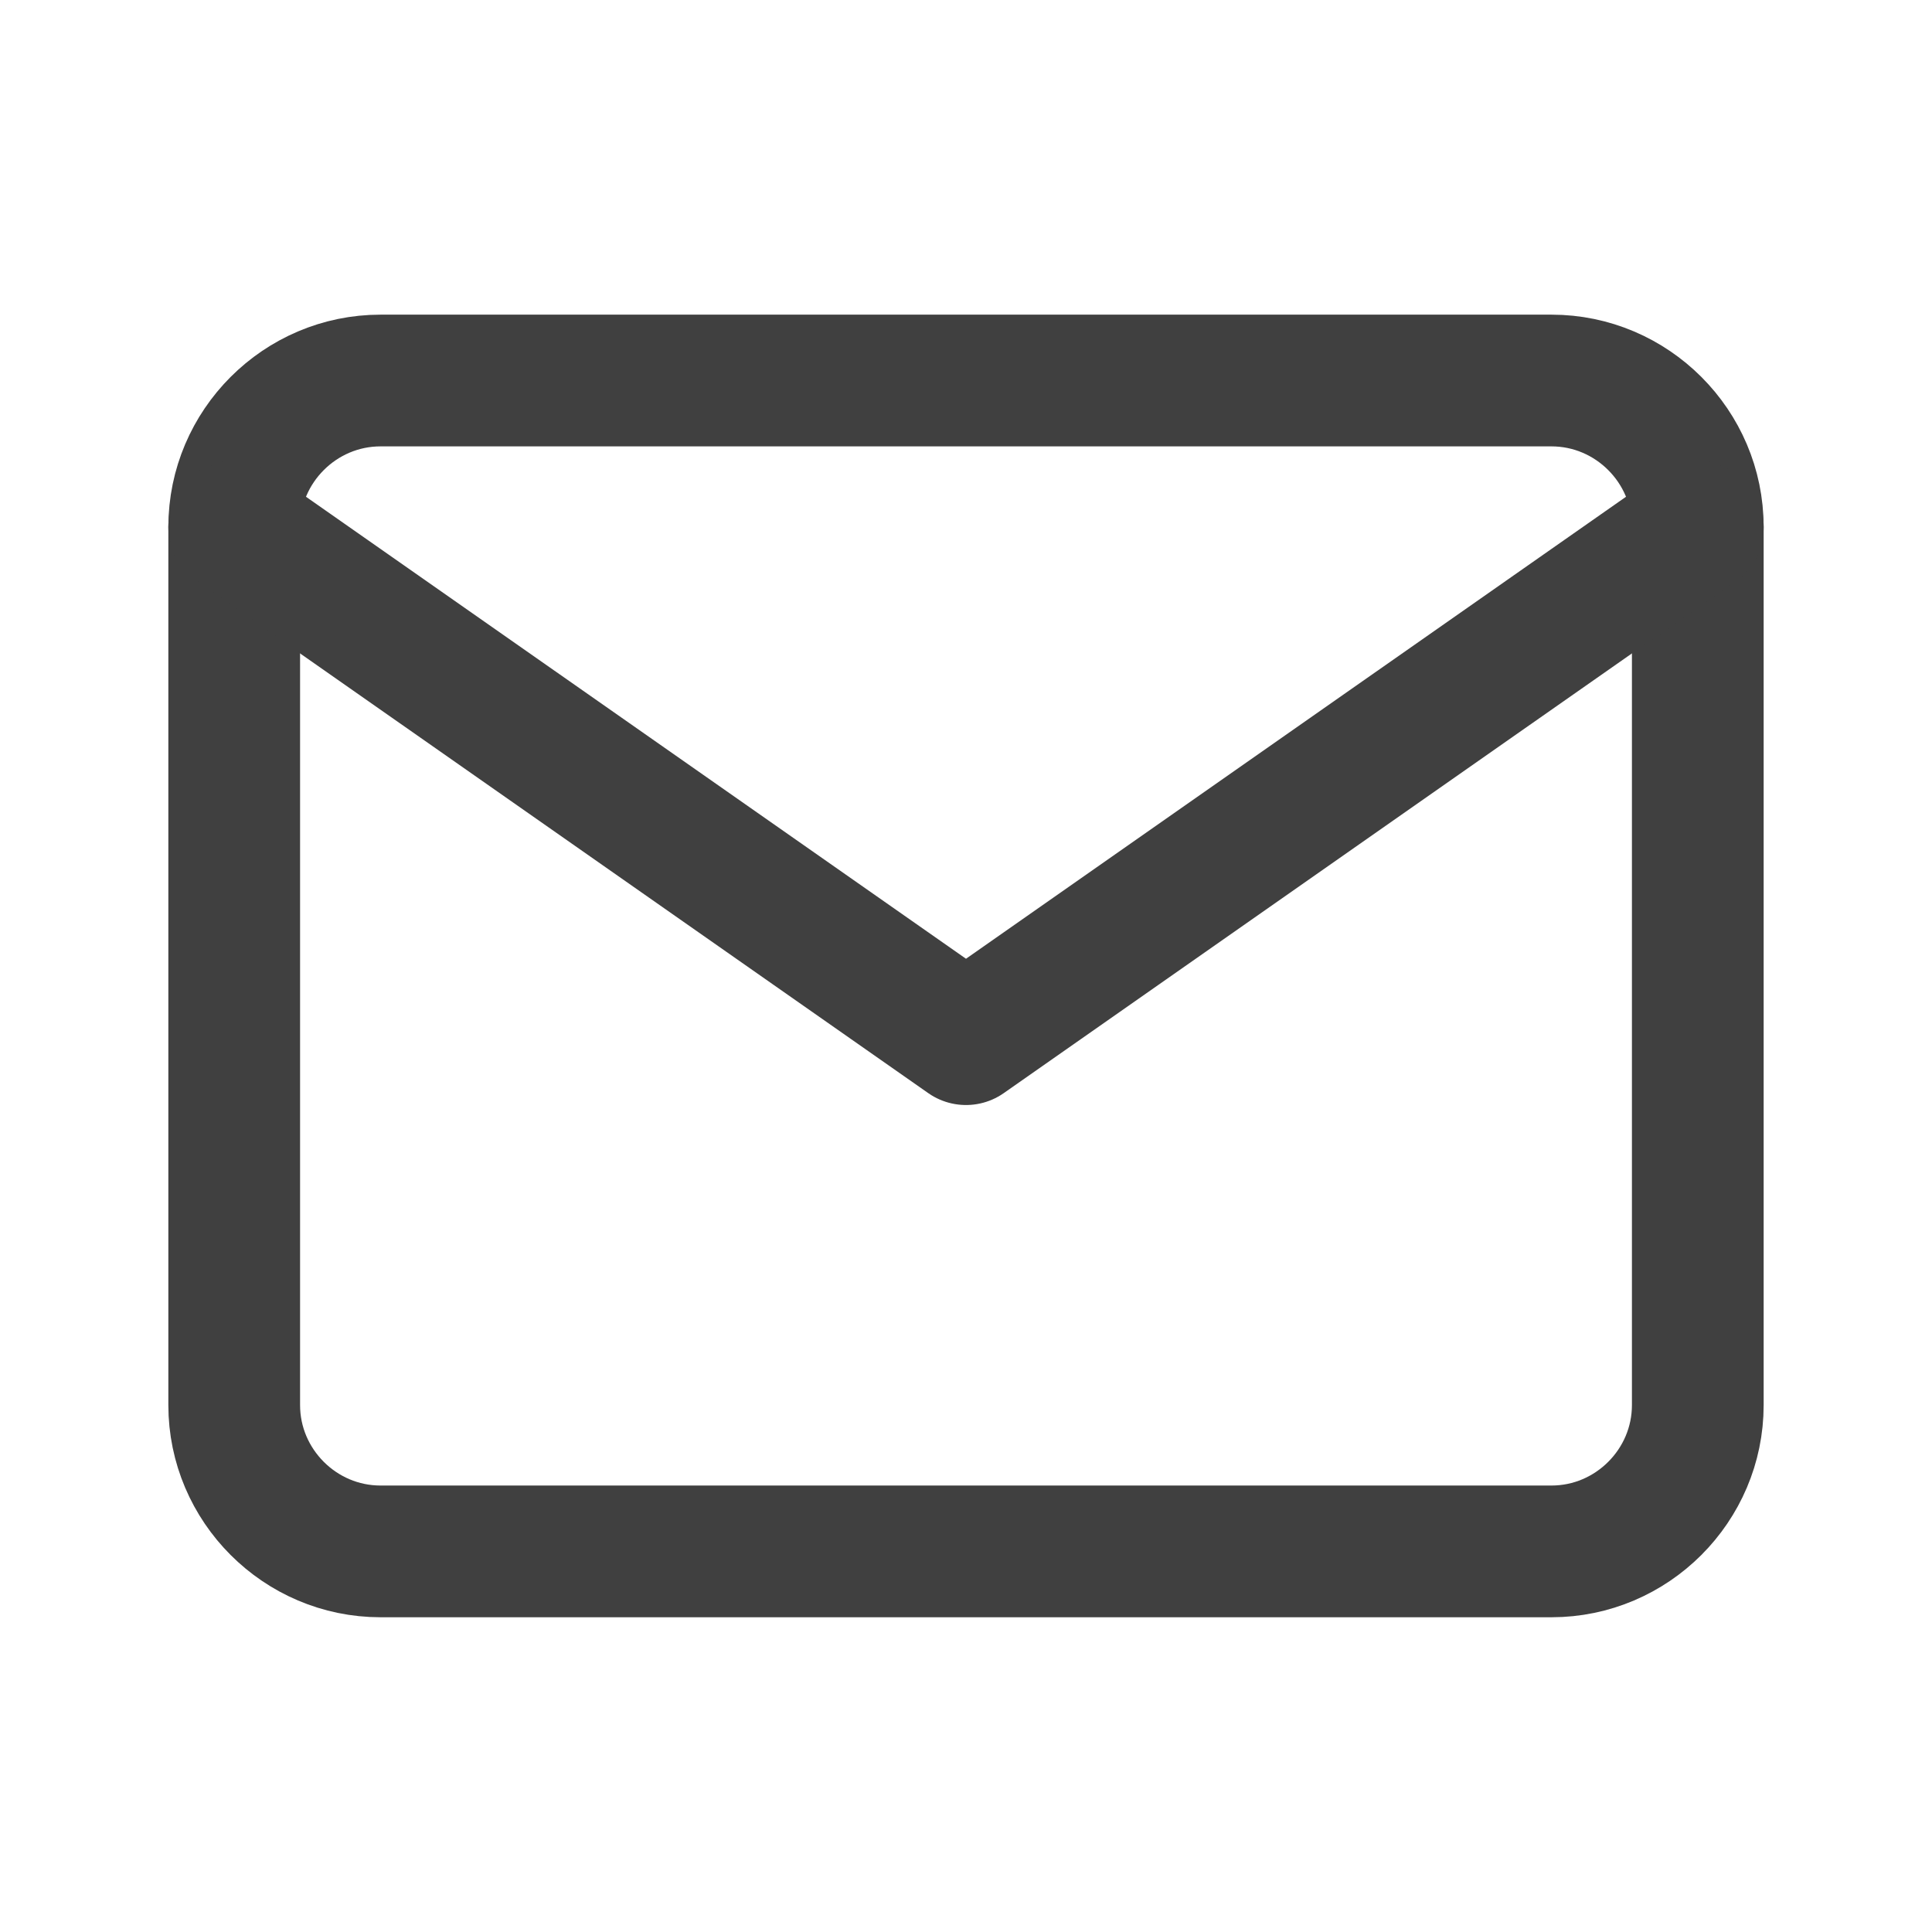
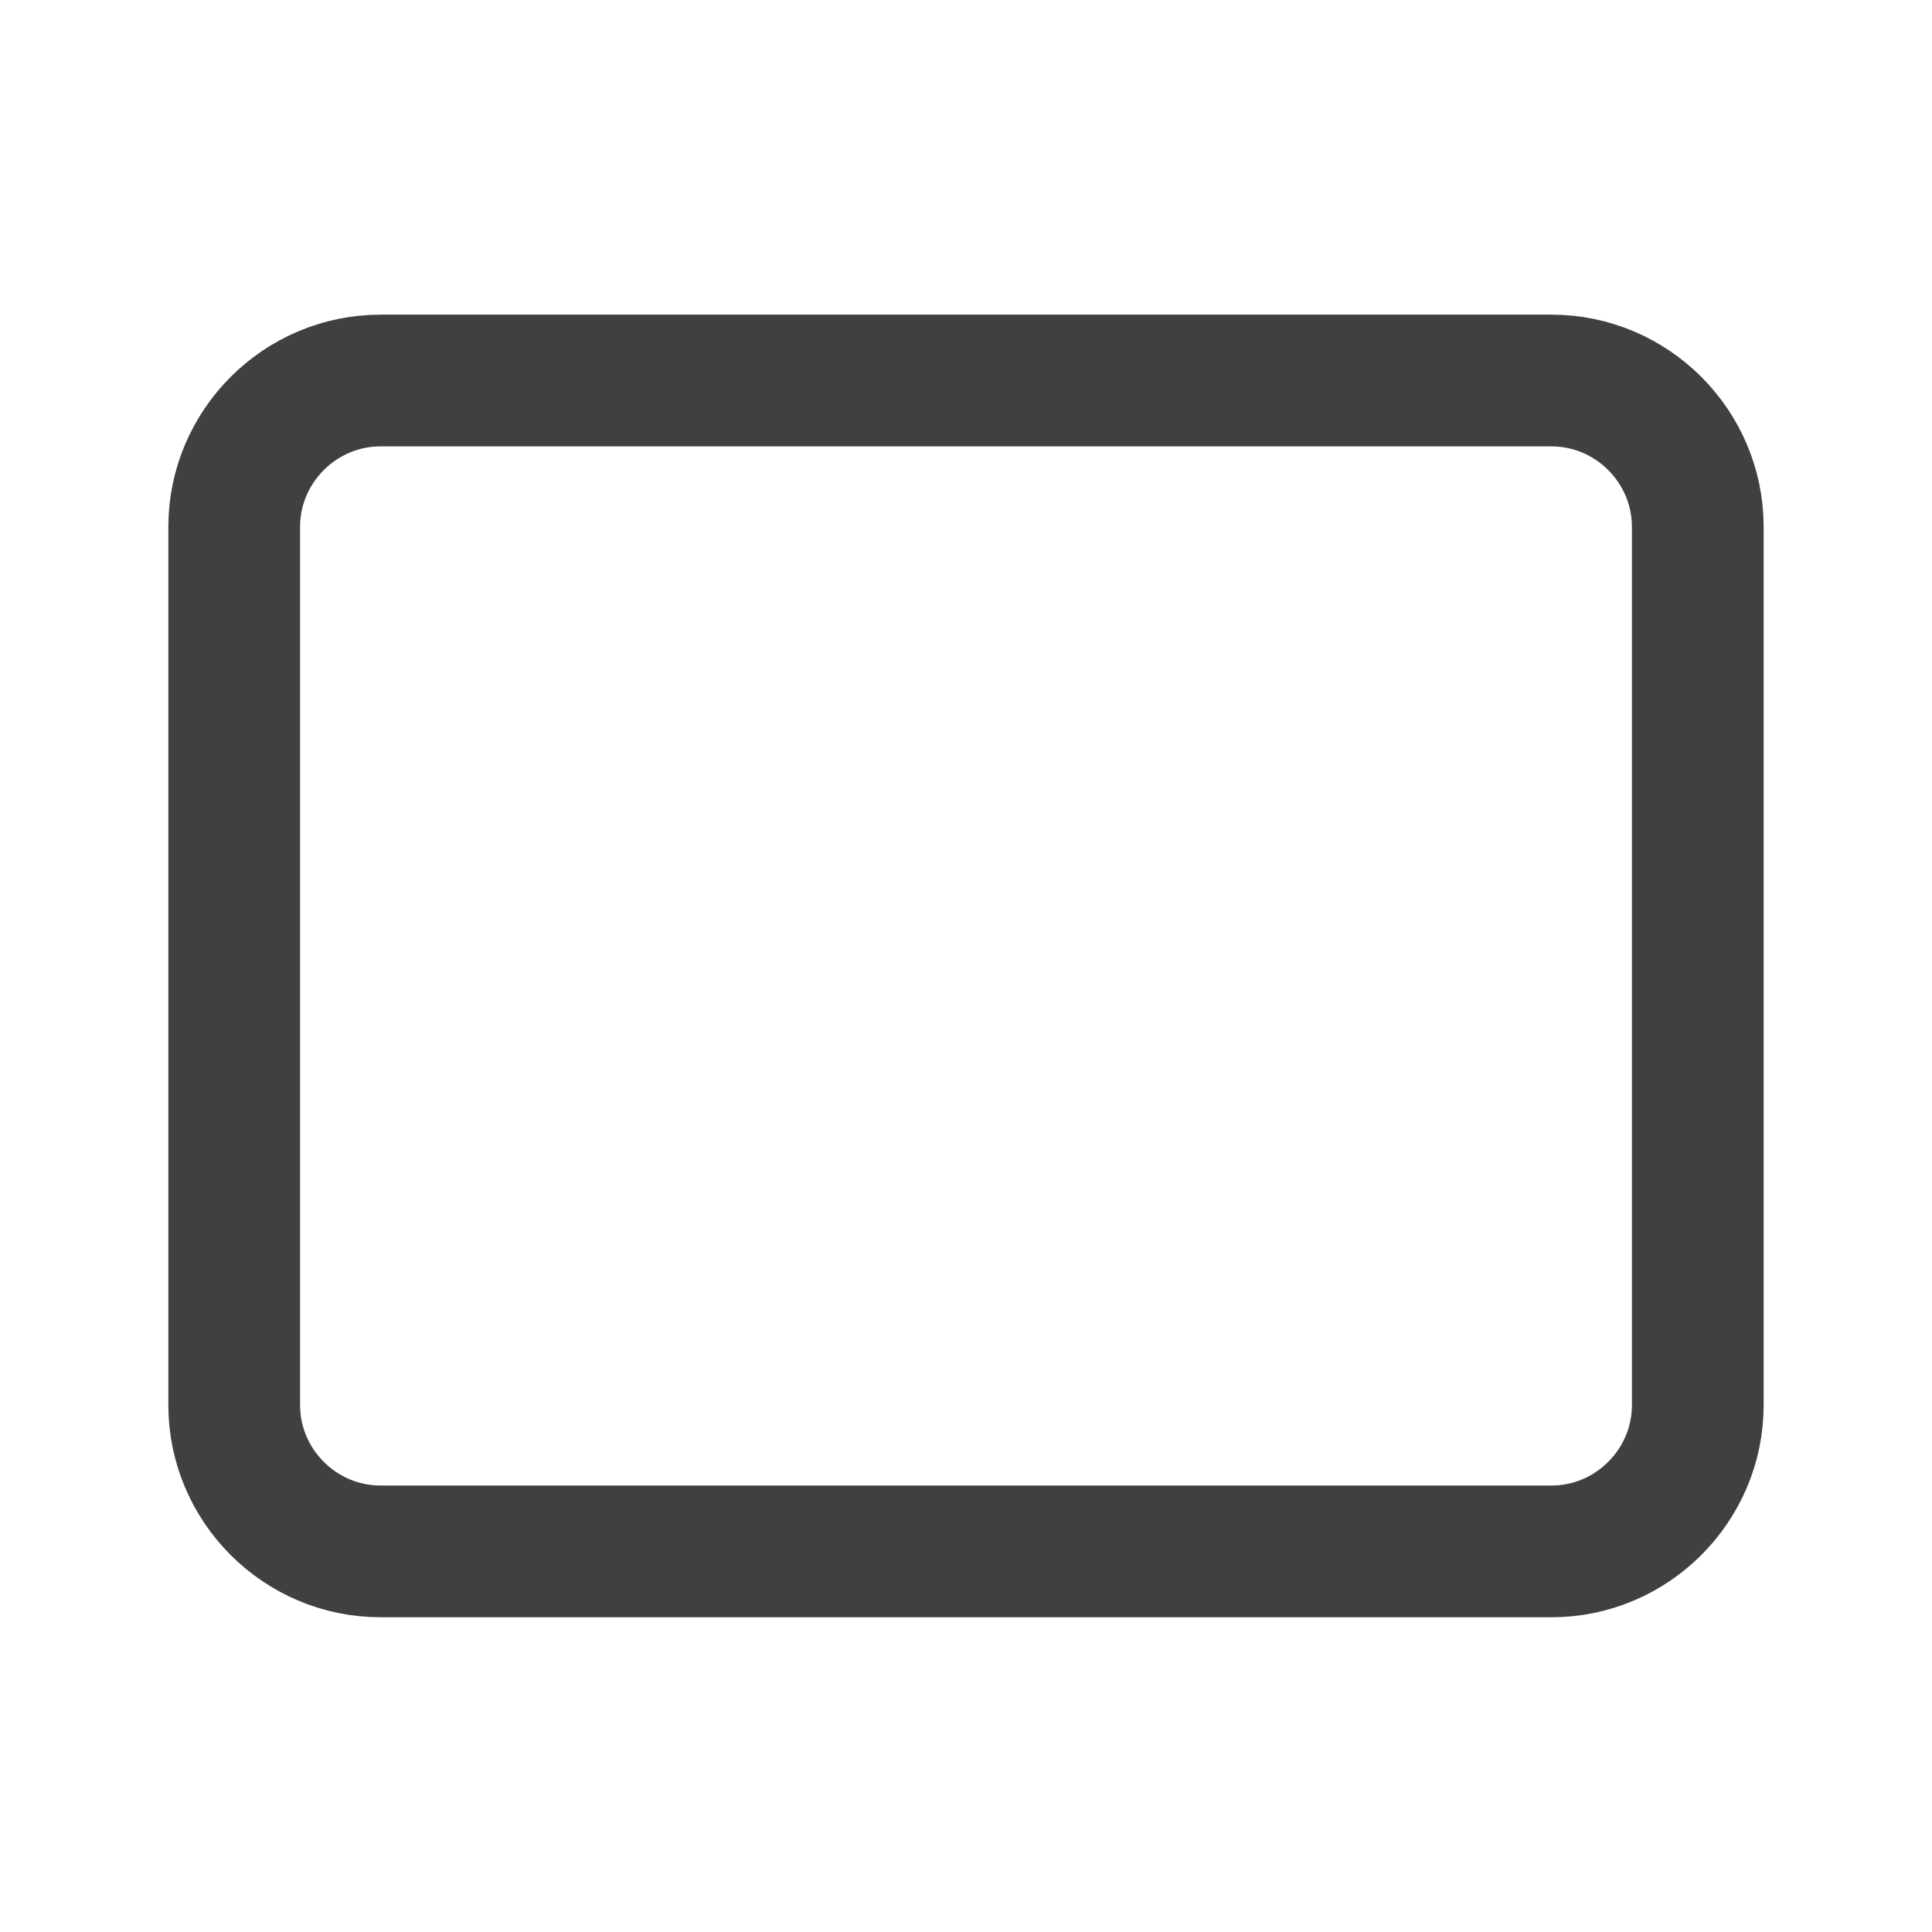
<svg xmlns="http://www.w3.org/2000/svg" width="22" height="22" viewBox="0 0 22 22" fill="none">
  <path d="M4.333 4.333H17.667C18.583 4.333 19.333 5.083 19.333 6V16C19.333 16.916 18.583 17.666 17.667 17.666H4.333C3.417 17.666 2.667 16.916 2.667 16V6C2.667 5.083 3.417 4.333 4.333 4.333Z" stroke="#404040" stroke-width="1.5" stroke-linecap="round" stroke-linejoin="round" />
-   <path d="M19.333 6L11 11.833L2.667 6" stroke="#404040" stroke-width="1.5" stroke-linecap="round" stroke-linejoin="round" />
</svg>